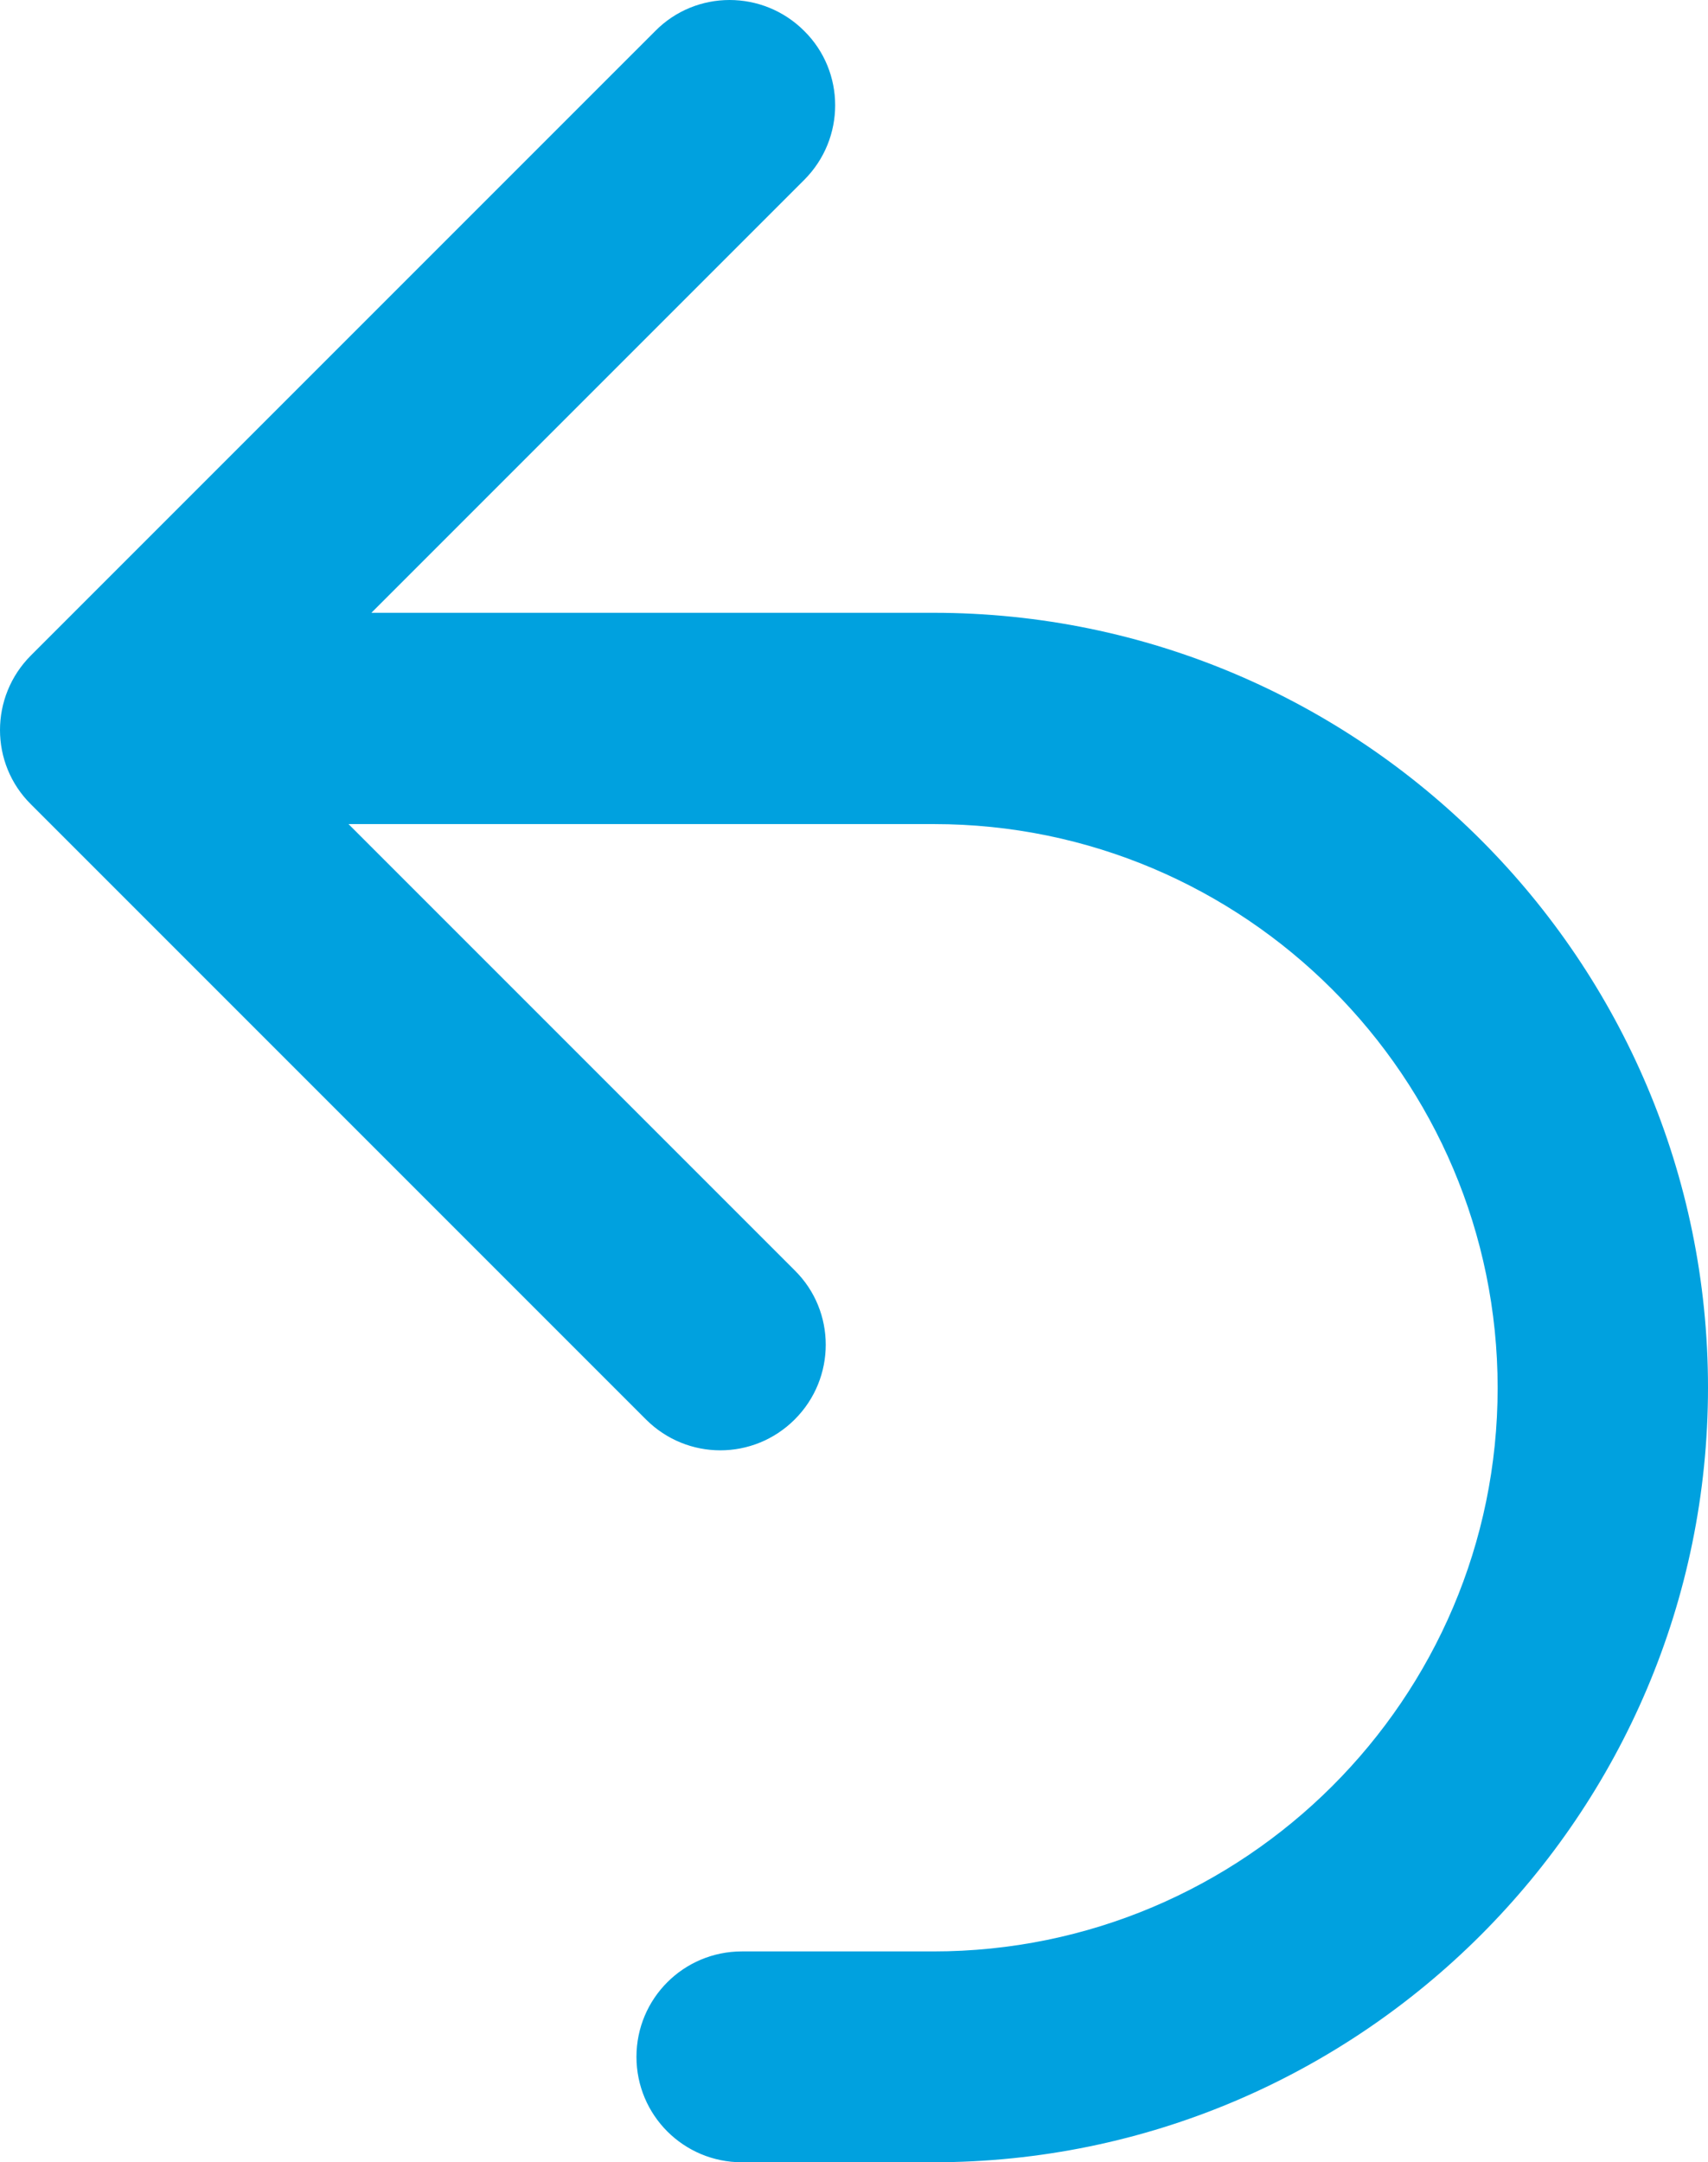
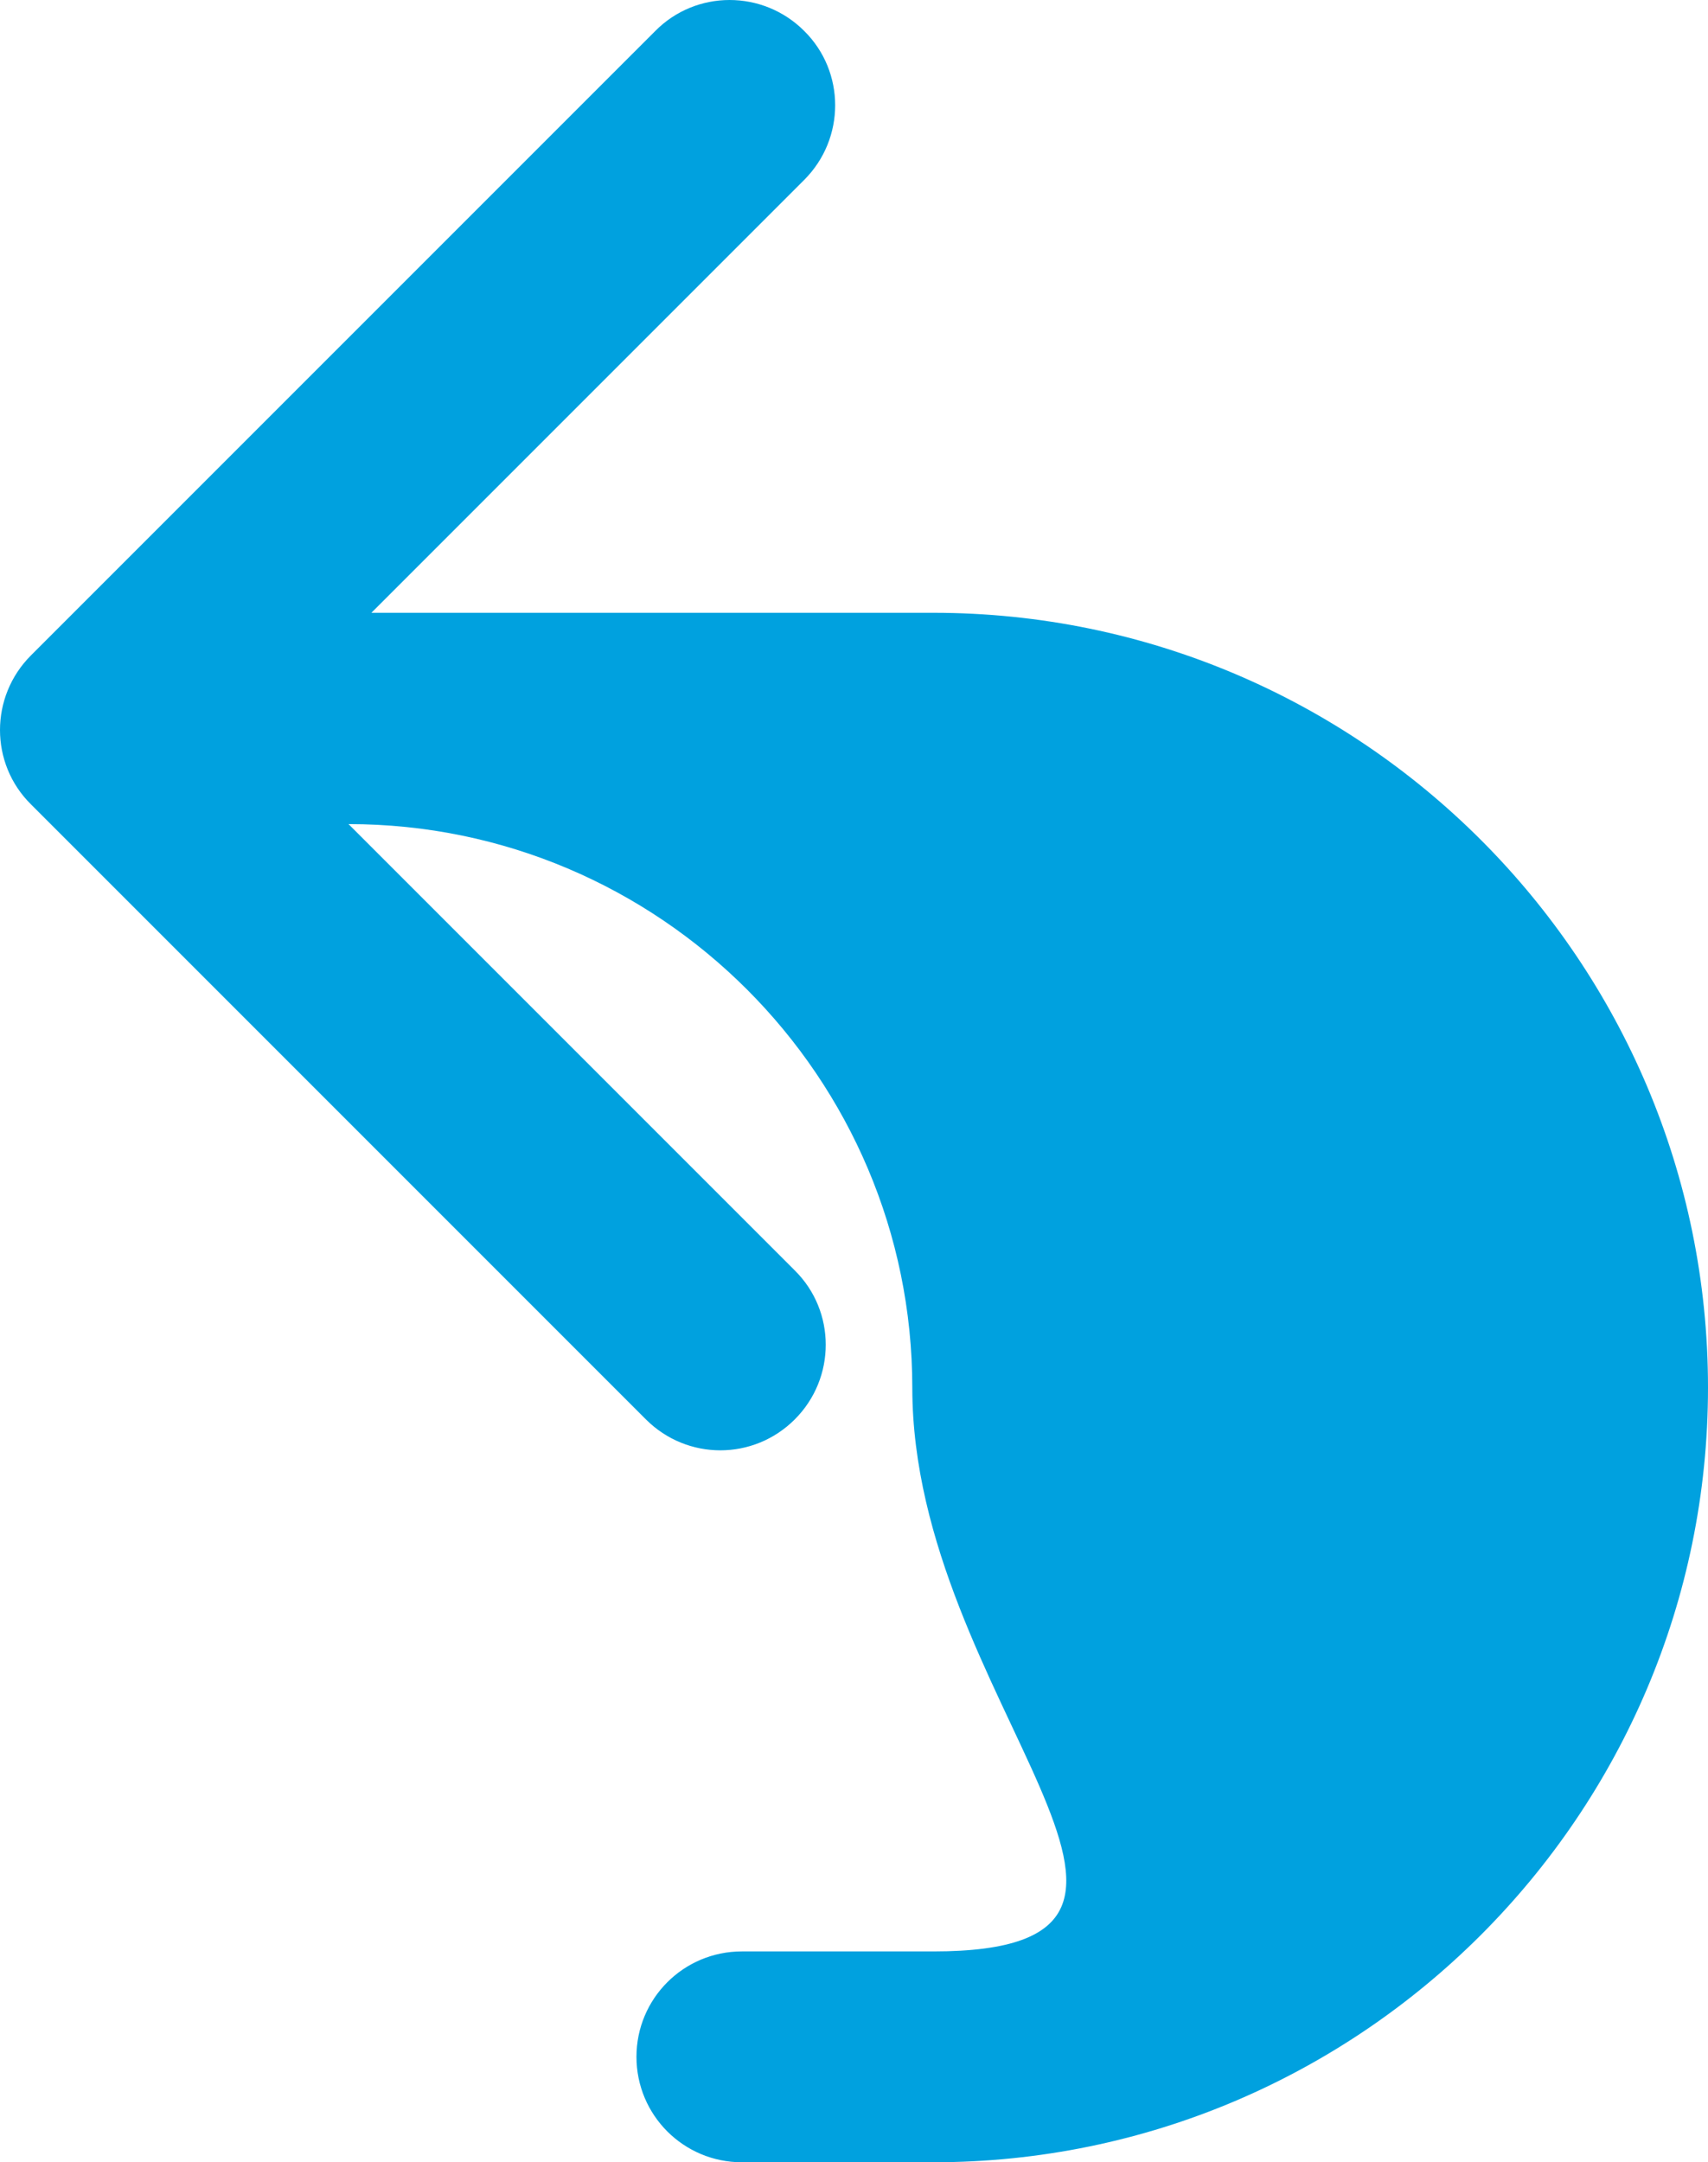
<svg xmlns="http://www.w3.org/2000/svg" version="1.1" id="Layer_1" x="0px" y="0px" viewBox="0 0 380.8 482" style="enable-background:new 0 0 380.8 482;" xml:space="preserve">
  <style type="text/css">
	.st0{fill:#00A1DF;}
</style>
-   <path class="st0" d="M208.1,136.6H82.8l96.5-96.5c9.2-9.2,9.2-24.1,0-33.2c-9.2-9.2-24.1-9.2-33.2,0L6.9,146.1  c-9.2,9.2-9.2,24.1,0,33.2L144,316.4c4.6,4.6,10.6,6.9,16.6,6.9s12-2.3,16.6-6.9c9.2-9.2,9.2-24.1,0-33.2l-99.5-99.5h130.5  c69.3,0,125.7,56.4,125.7,125.7S277.4,435,208.1,435h-42.7c-13,0-23.5,10.5-23.5,23.5s10.5,23.5,23.5,23.5h42.7  c95.2,0,172.7-77.5,172.7-172.7S303.4,136.6,208.1,136.6z" />
+   <path class="st0" d="M208.1,136.6H82.8l96.5-96.5c9.2-9.2,9.2-24.1,0-33.2c-9.2-9.2-24.1-9.2-33.2,0L6.9,146.1  c-9.2,9.2-9.2,24.1,0,33.2L144,316.4c4.6,4.6,10.6,6.9,16.6,6.9s12-2.3,16.6-6.9c9.2-9.2,9.2-24.1,0-33.2l-99.5-99.5c69.3,0,125.7,56.4,125.7,125.7S277.4,435,208.1,435h-42.7c-13,0-23.5,10.5-23.5,23.5s10.5,23.5,23.5,23.5h42.7  c95.2,0,172.7-77.5,172.7-172.7S303.4,136.6,208.1,136.6z" />
</svg>